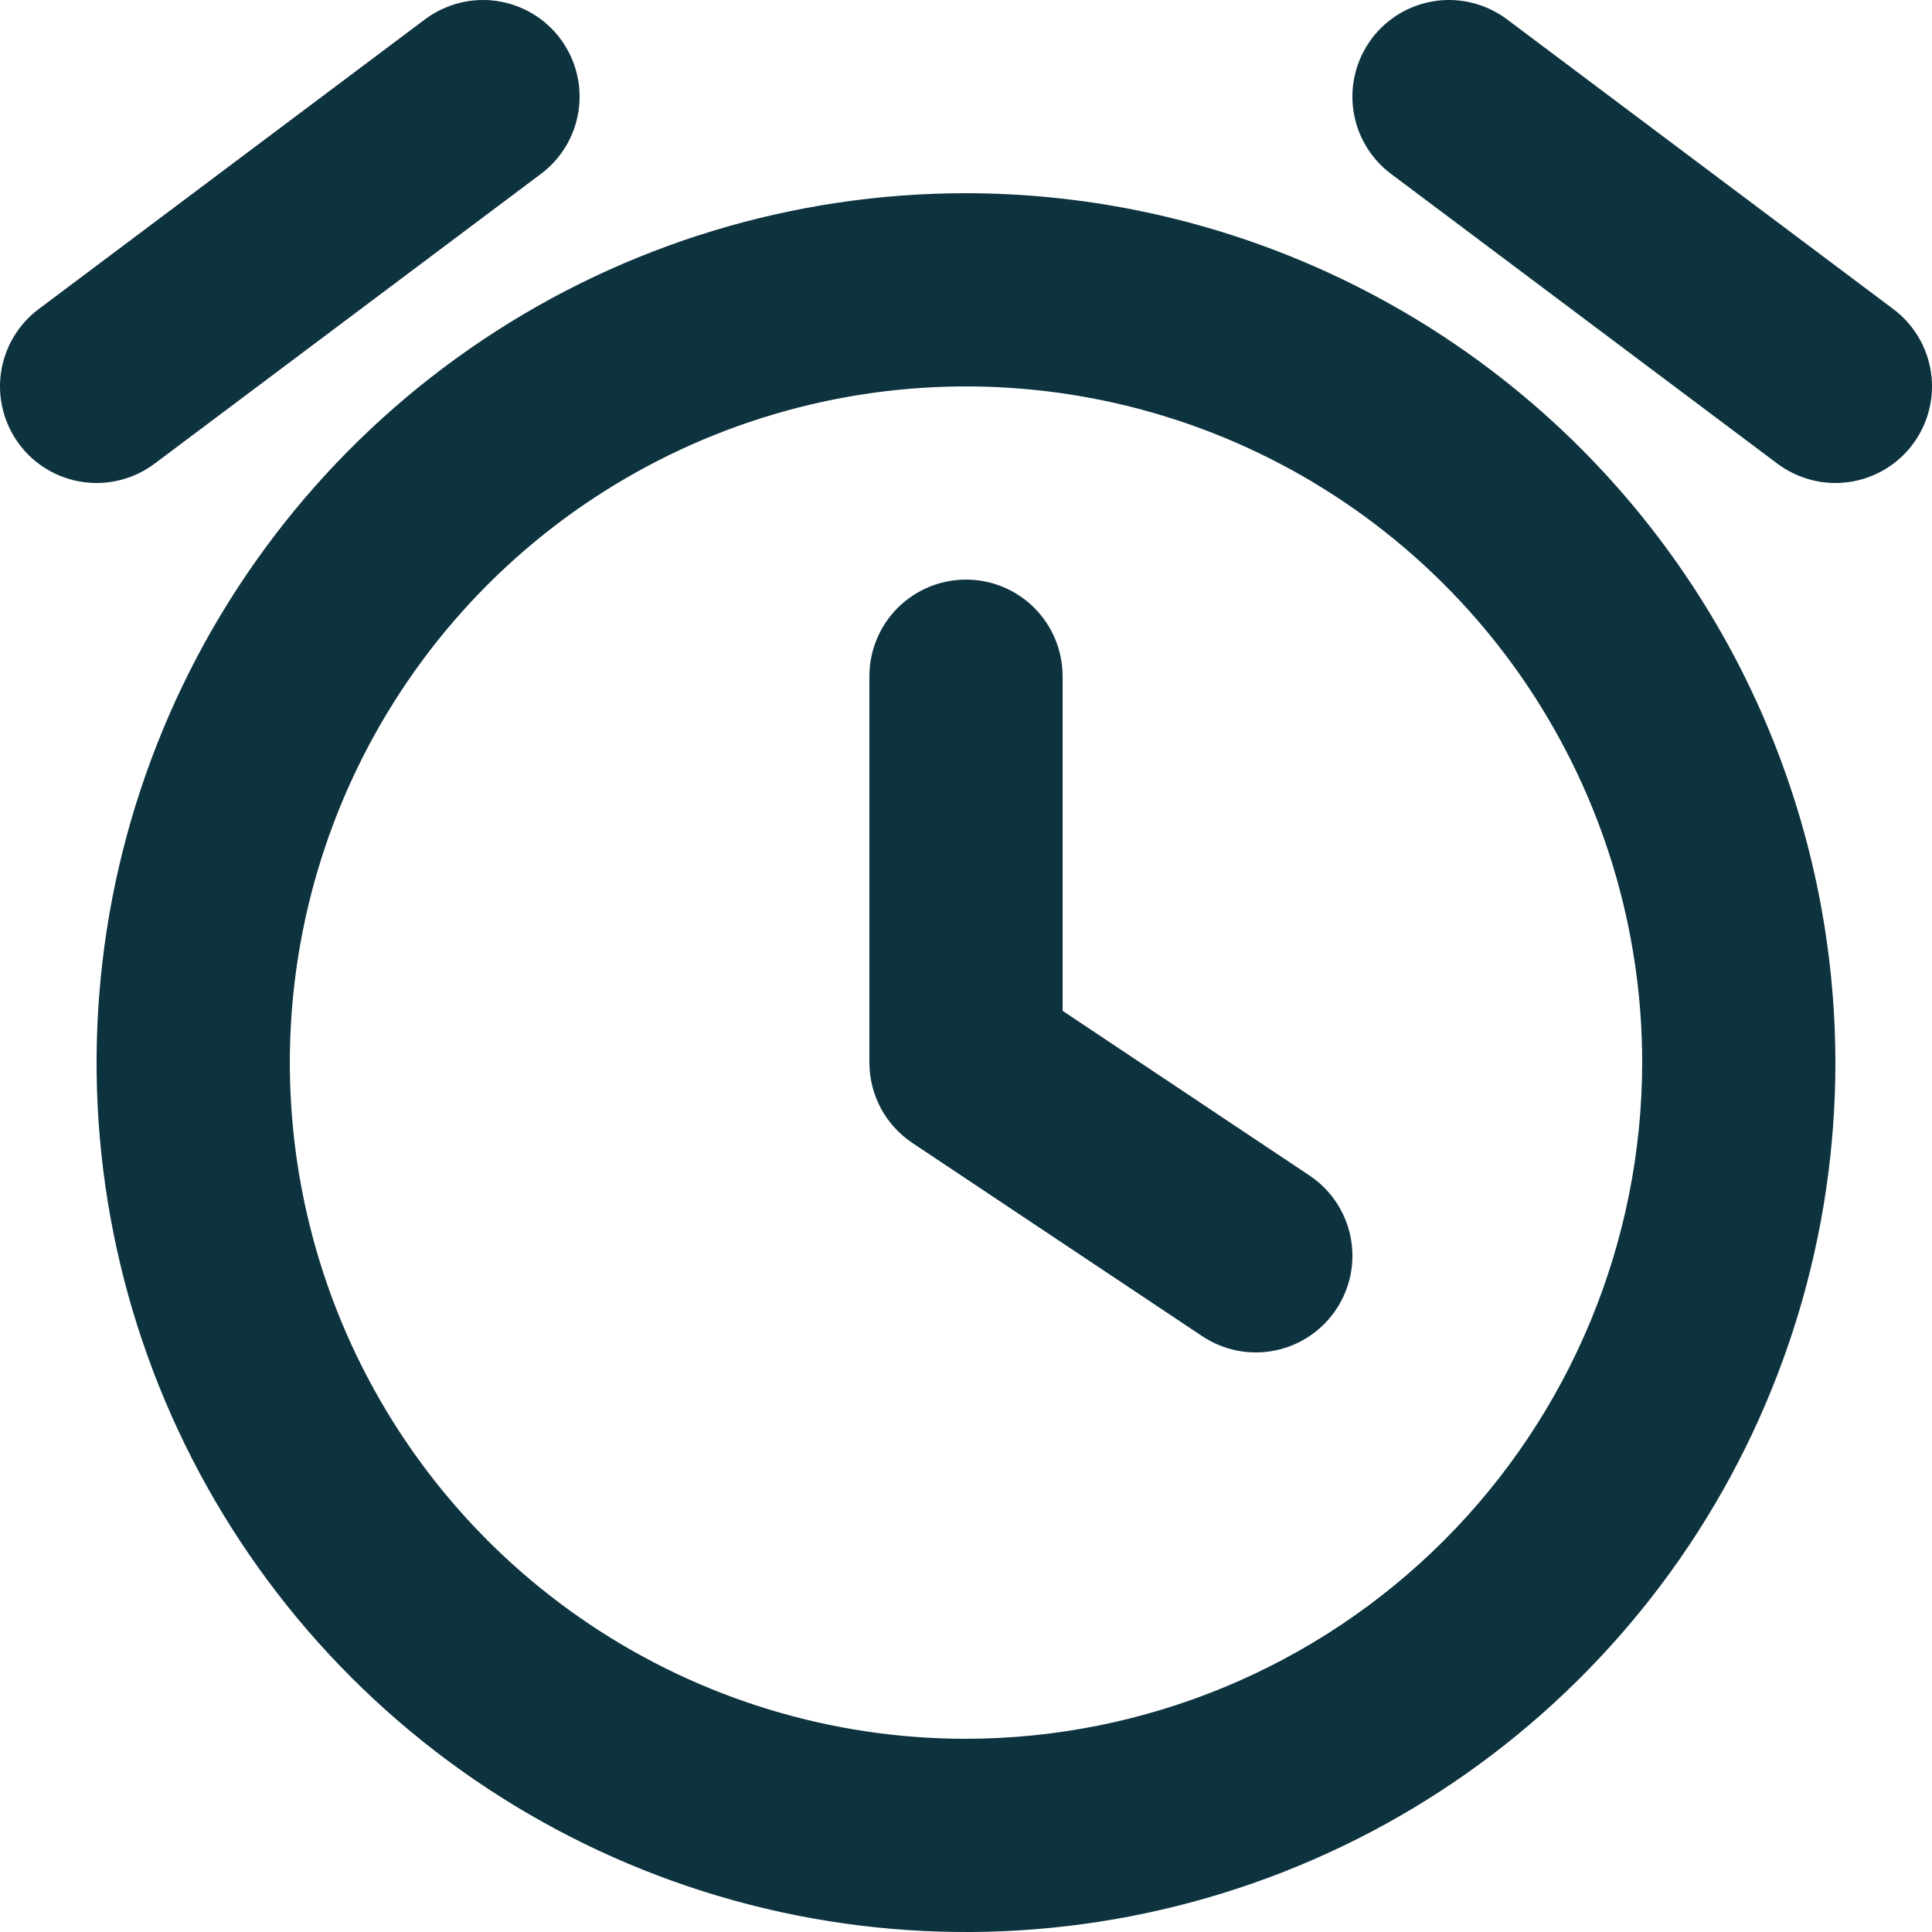
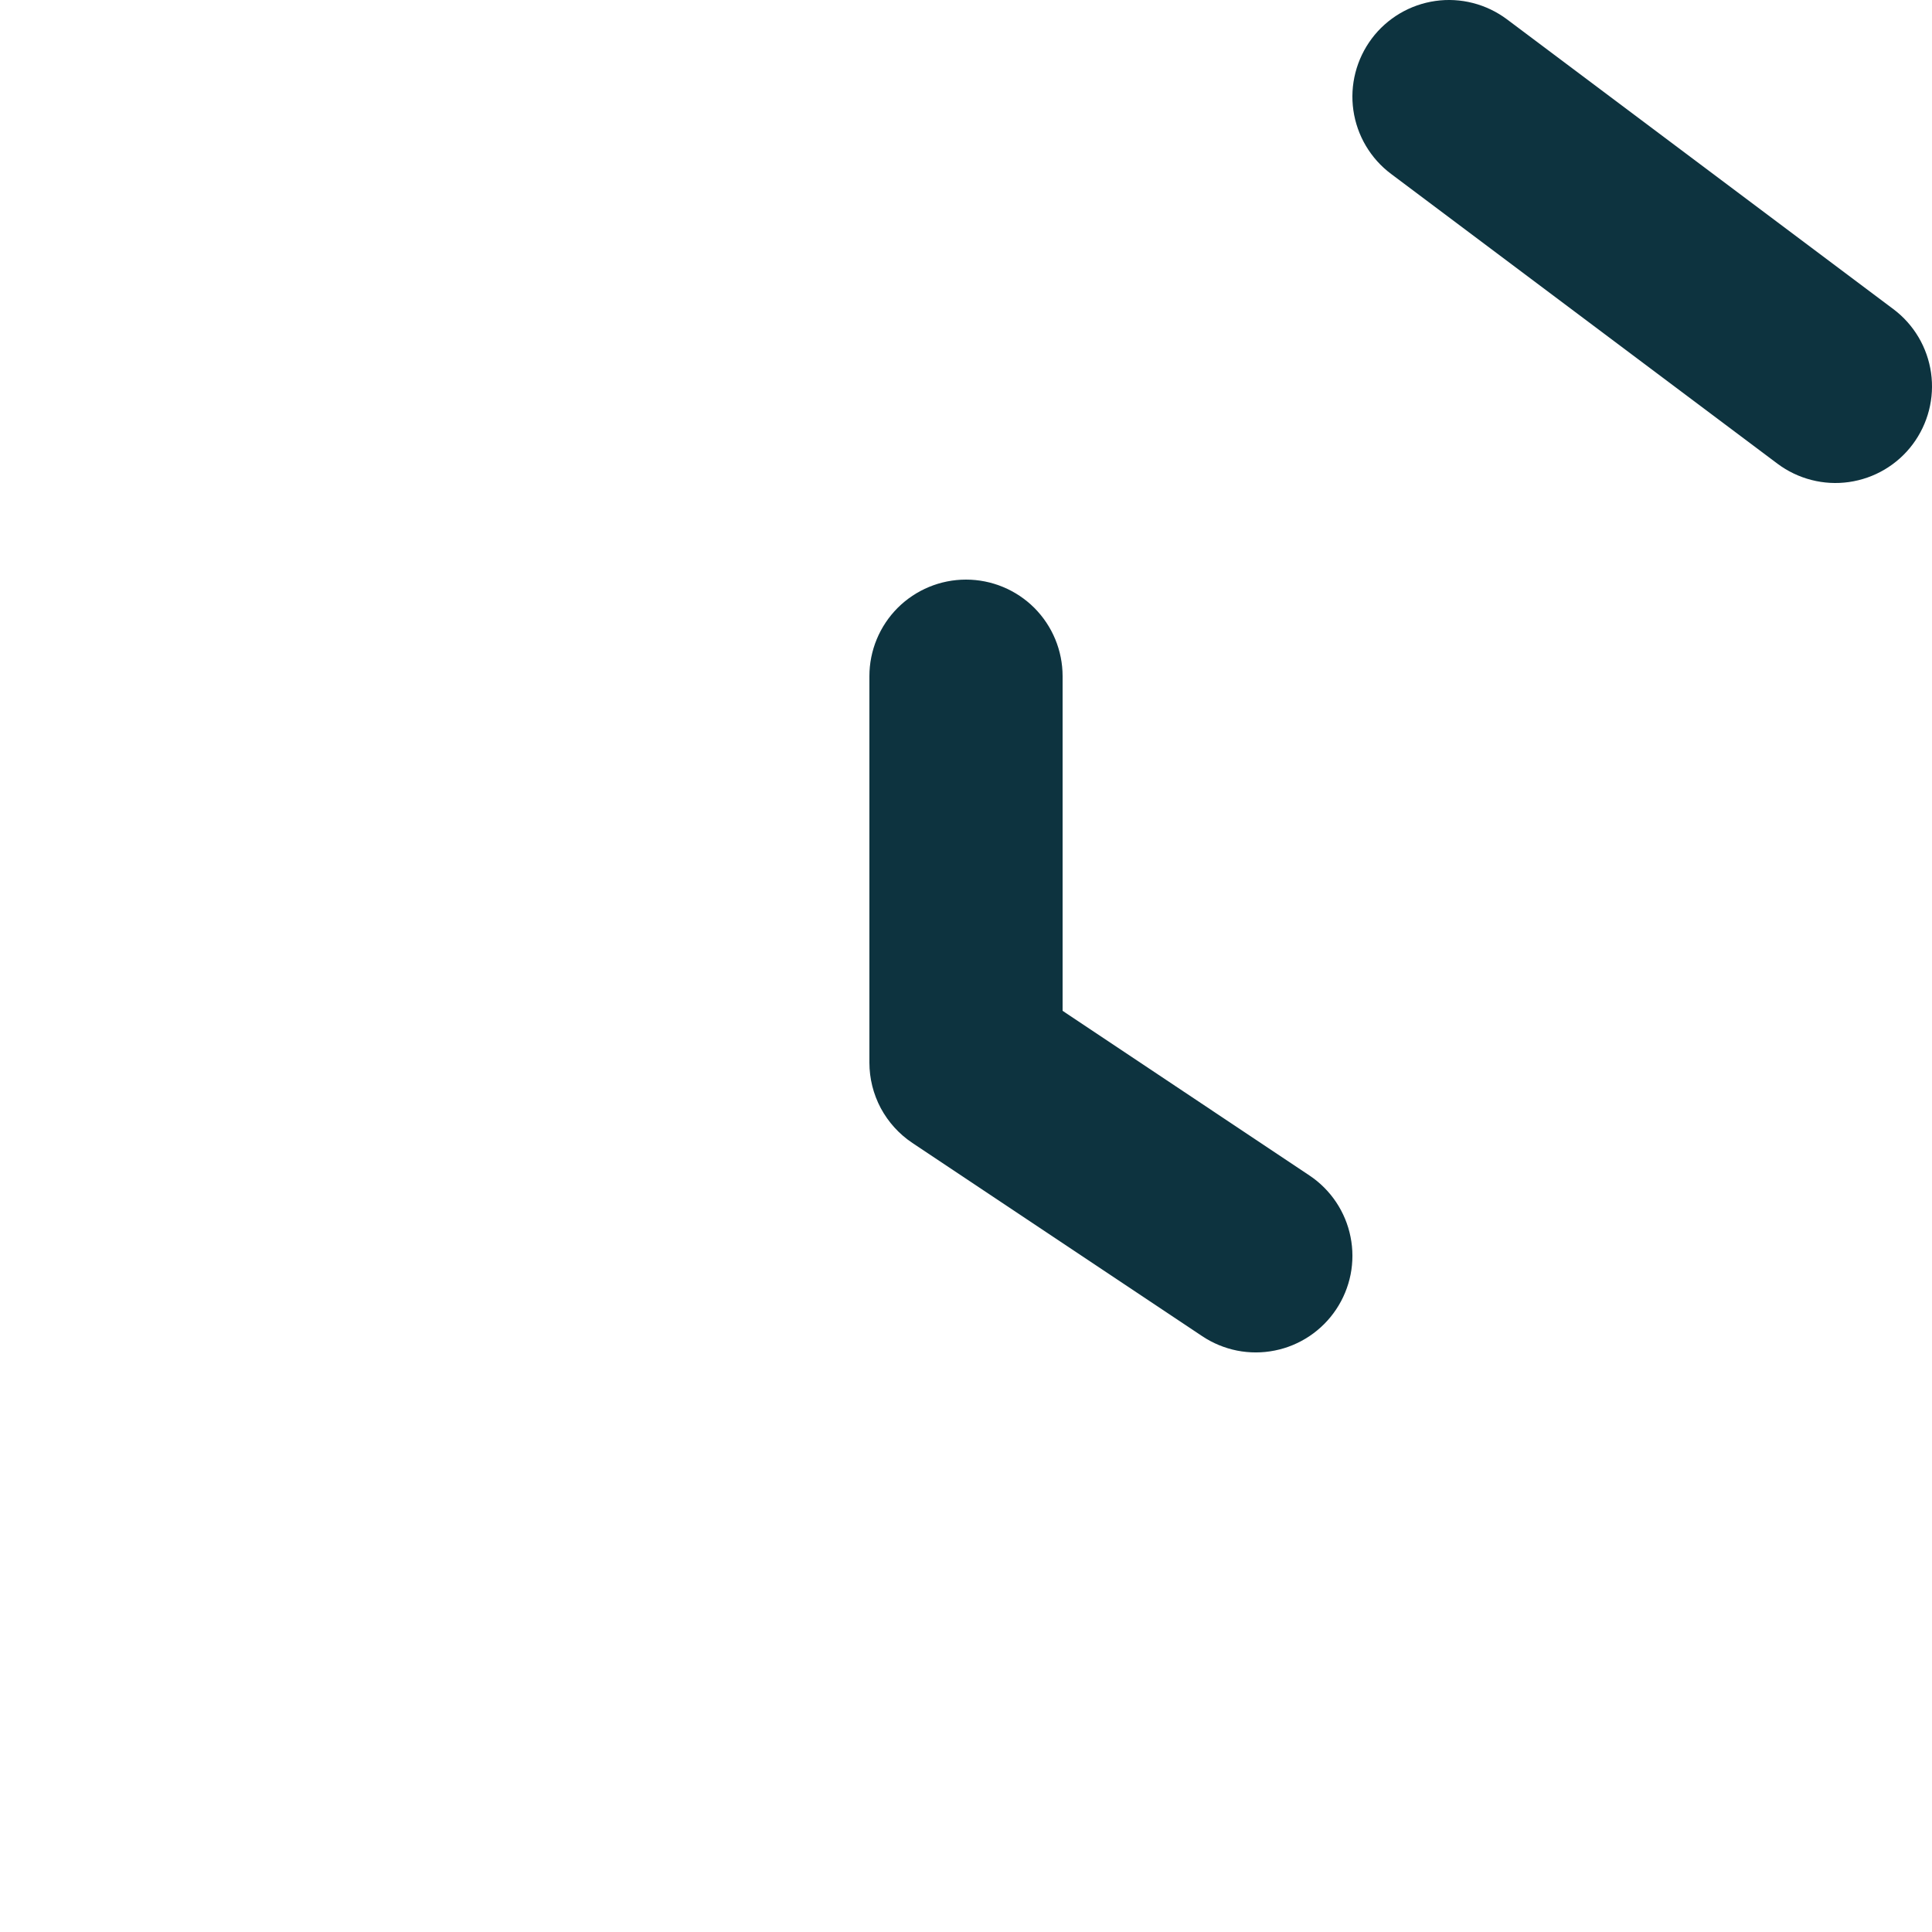
<svg xmlns="http://www.w3.org/2000/svg" width="30" height="30" viewBox="0 0 30 30" fill="none">
-   <path d="M15 3C12.33 3 9.72 3.792 7.5 5.275C5.28 6.759 3.549 8.867 2.528 11.334C1.506 13.801 1.238 16.515 1.759 19.134C2.28 21.753 3.566 24.158 5.454 26.046C7.342 27.934 9.748 29.22 12.366 29.741C14.985 30.262 17.699 29.994 20.166 28.972C22.633 27.951 24.741 26.22 26.225 24C27.708 21.78 28.5 19.17 28.5 16.5C28.496 12.921 27.072 9.489 24.542 6.958C22.011 4.428 18.579 3.004 15 3ZM15 27C12.923 27 10.893 26.384 9.167 25.23C7.44 24.077 6.094 22.437 5.299 20.518C4.505 18.6 4.297 16.488 4.702 14.452C5.107 12.415 6.107 10.544 7.575 9.075C9.044 7.607 10.915 6.607 12.952 6.202C14.988 5.797 17.1 6.005 19.018 6.799C20.937 7.594 22.577 8.94 23.73 10.666C24.884 12.393 25.5 14.423 25.5 16.5C25.496 19.284 24.389 21.952 22.421 23.921C20.452 25.889 17.784 26.996 15 27Z" fill="#0D333F" />
  <path d="M16.5 15.696V10.5C16.5 10.102 16.342 9.721 16.061 9.439C15.779 9.158 15.398 9 15 9C14.602 9 14.221 9.158 13.939 9.439C13.658 9.721 13.5 10.102 13.5 10.5V16.5C13.5 16.747 13.561 16.99 13.677 17.208C13.794 17.425 13.962 17.611 14.168 17.748L18.668 20.748C18.831 20.857 19.015 20.933 19.209 20.972C19.402 21.01 19.601 21.01 19.794 20.971C19.987 20.933 20.171 20.856 20.334 20.747C20.498 20.637 20.639 20.496 20.748 20.332C20.857 20.169 20.933 19.985 20.972 19.791C21.01 19.598 21.01 19.399 20.971 19.206C20.933 19.013 20.856 18.829 20.747 18.666C20.637 18.502 20.496 18.361 20.332 18.252L16.5 15.696Z" fill="#0D333F" />
-   <path d="M2.4 7.2L8.4 2.7C8.558 2.582 8.69 2.434 8.791 2.264C8.891 2.095 8.957 1.907 8.985 1.712C9.013 1.517 9.002 1.319 8.953 1.128C8.904 0.937 8.818 0.758 8.7 0.6C8.582 0.442 8.434 0.31 8.264 0.209C8.095 0.109 7.907 0.043 7.712 0.015C7.517 -0.013 7.319 -0.002 7.128 0.047C6.937 0.096 6.758 0.182 6.6 0.3L0.6 4.8C0.442 4.918 0.31 5.066 0.209 5.236C0.109 5.405 0.043 5.593 0.015 5.788C-0.013 5.983 -0.002 6.181 0.047 6.372C0.096 6.563 0.182 6.742 0.3 6.9C0.418 7.058 0.566 7.19 0.736 7.291C0.905 7.391 1.093 7.457 1.288 7.485C1.483 7.513 1.681 7.502 1.872 7.453C2.063 7.404 2.242 7.318 2.4 7.2Z" fill="#0D333F" />
  <path d="M29.4 4.8L23.4 0.3C23.242 0.182 23.063 0.096 22.872 0.047C22.681 -0.002 22.483 -0.013 22.288 0.015C22.093 0.043 21.905 0.109 21.736 0.209C21.566 0.31 21.418 0.442 21.3 0.6C21.182 0.758 21.096 0.937 21.047 1.128C20.998 1.319 20.987 1.517 21.015 1.712C21.043 1.907 21.109 2.095 21.209 2.264C21.31 2.434 21.442 2.582 21.6 2.7L27.6 7.2C27.758 7.318 27.937 7.404 28.128 7.453C28.319 7.502 28.517 7.513 28.712 7.485C28.907 7.457 29.095 7.391 29.264 7.291C29.434 7.19 29.582 7.058 29.7 6.9C29.818 6.742 29.904 6.563 29.953 6.372C30.002 6.181 30.013 5.983 29.985 5.788C29.957 5.593 29.891 5.405 29.791 5.236C29.69 5.066 29.558 4.918 29.4 4.8Z" fill="#0D333F" />
</svg>